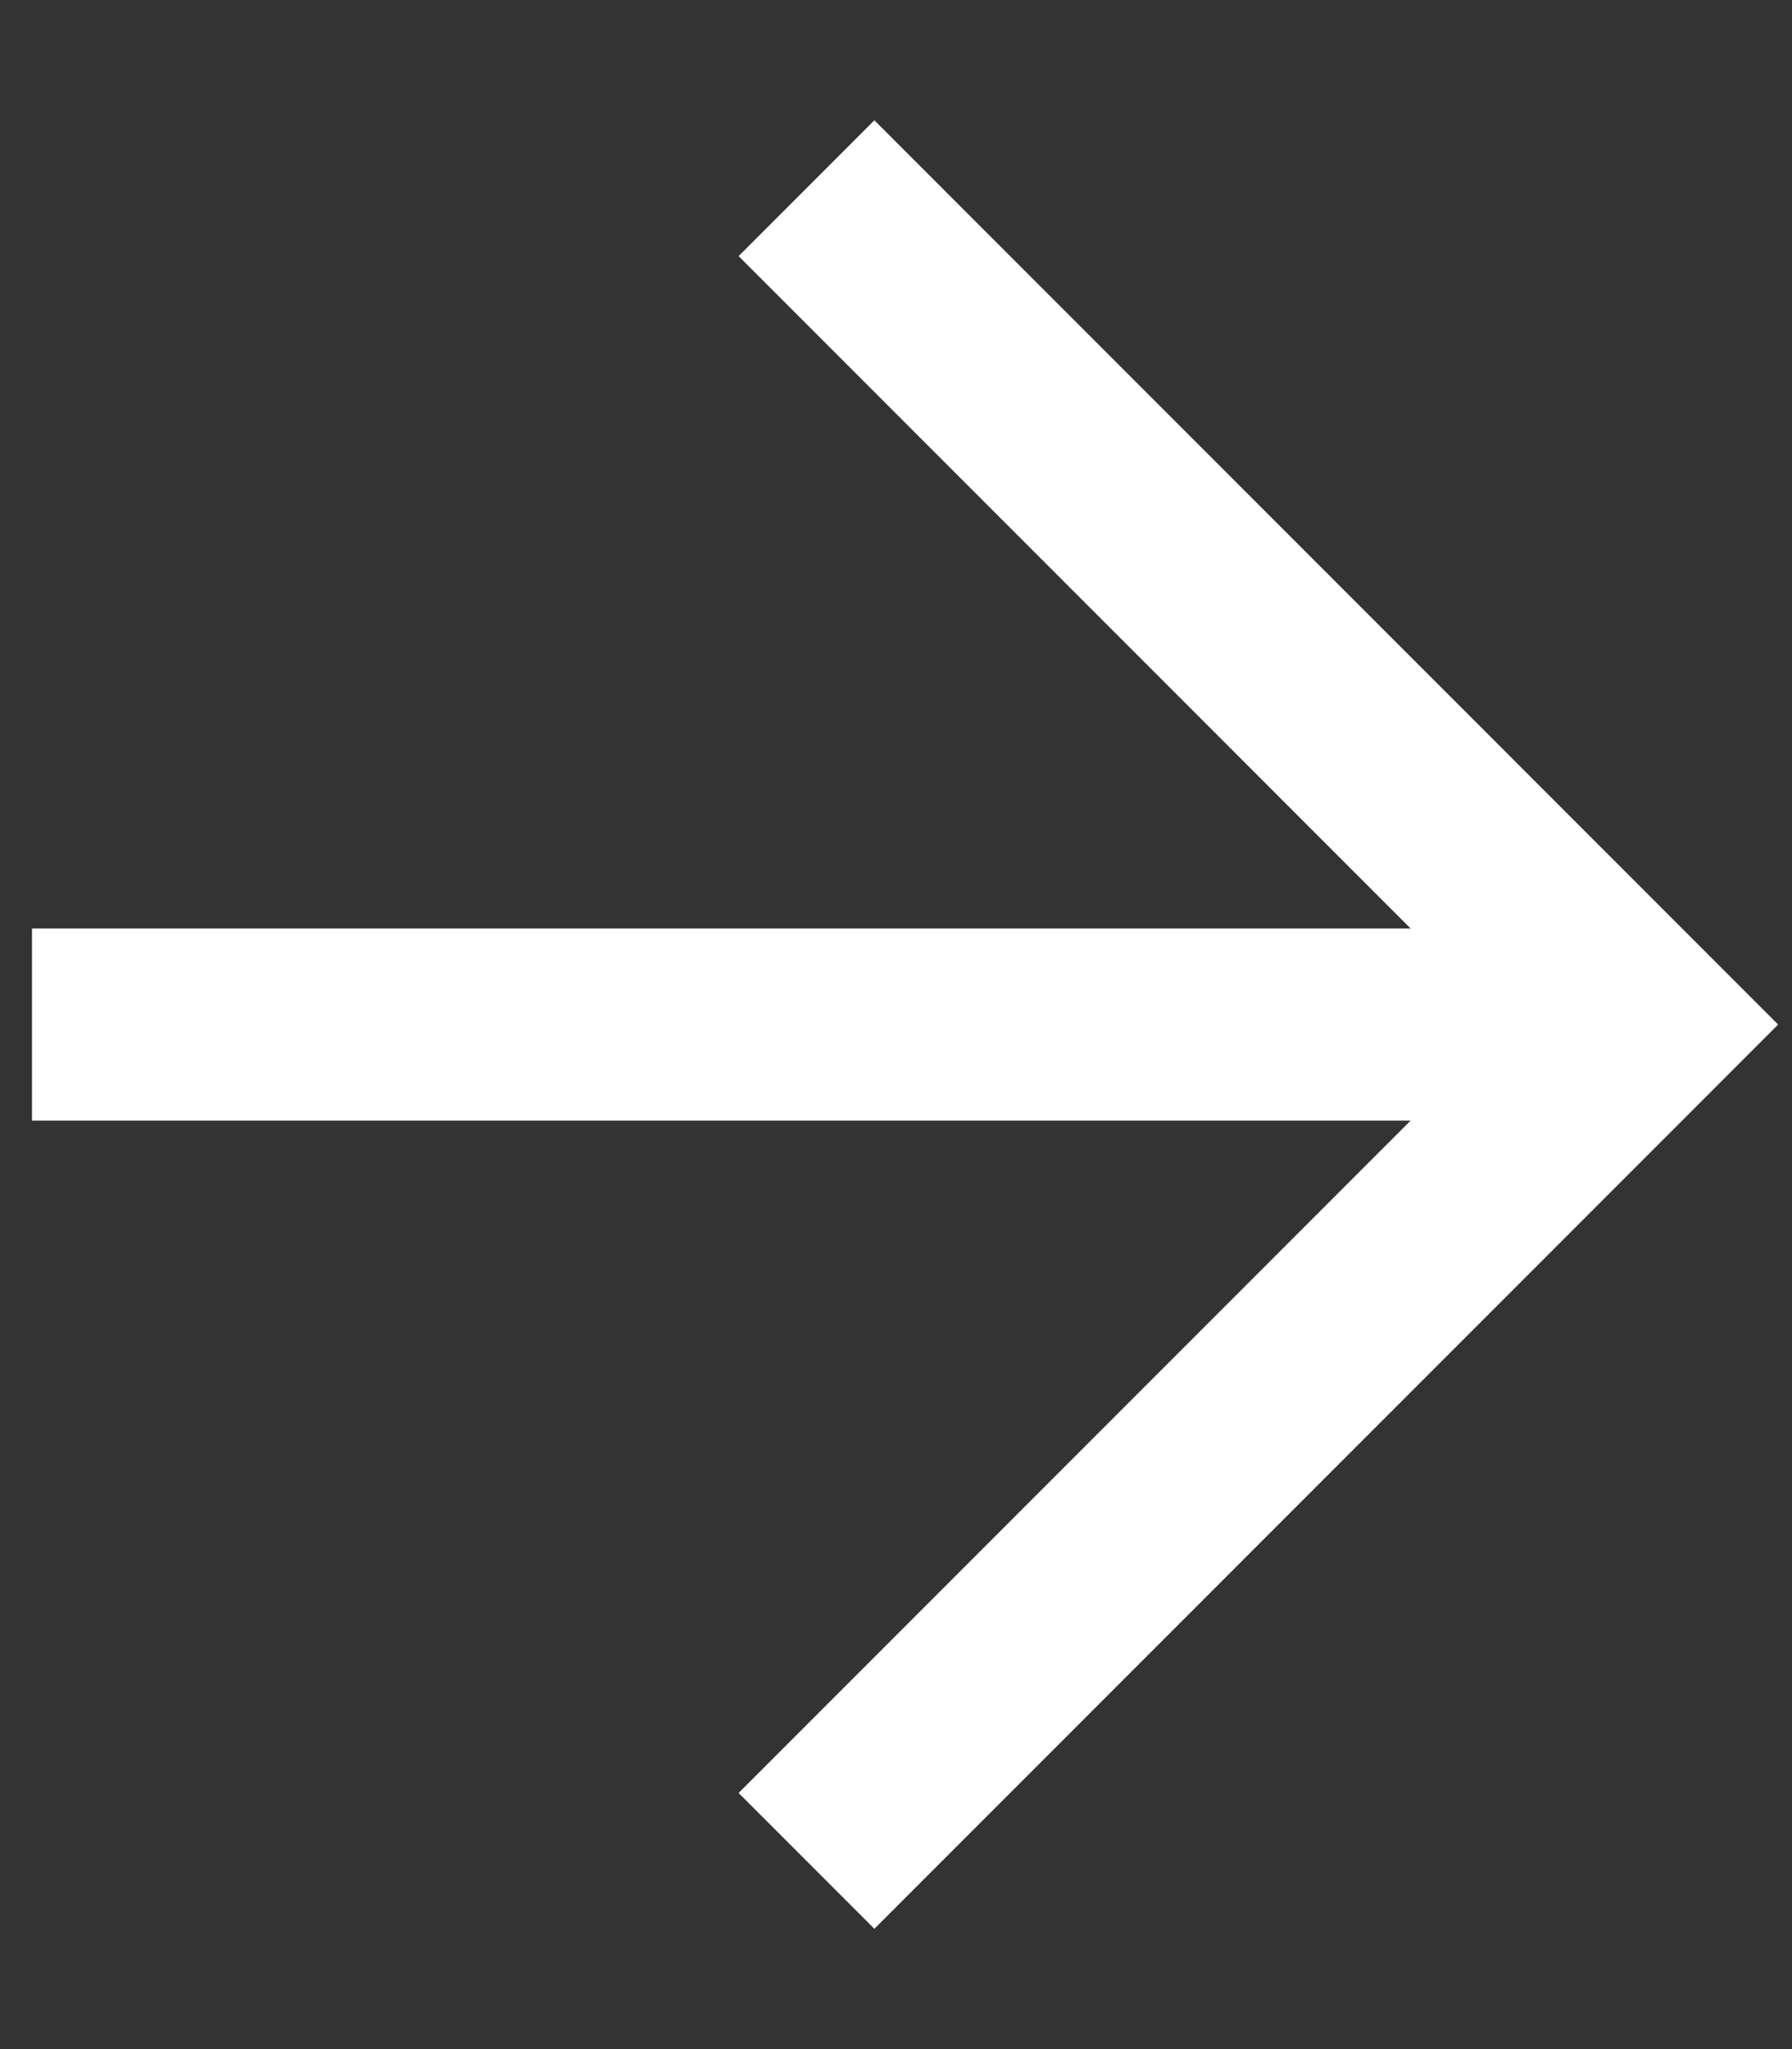
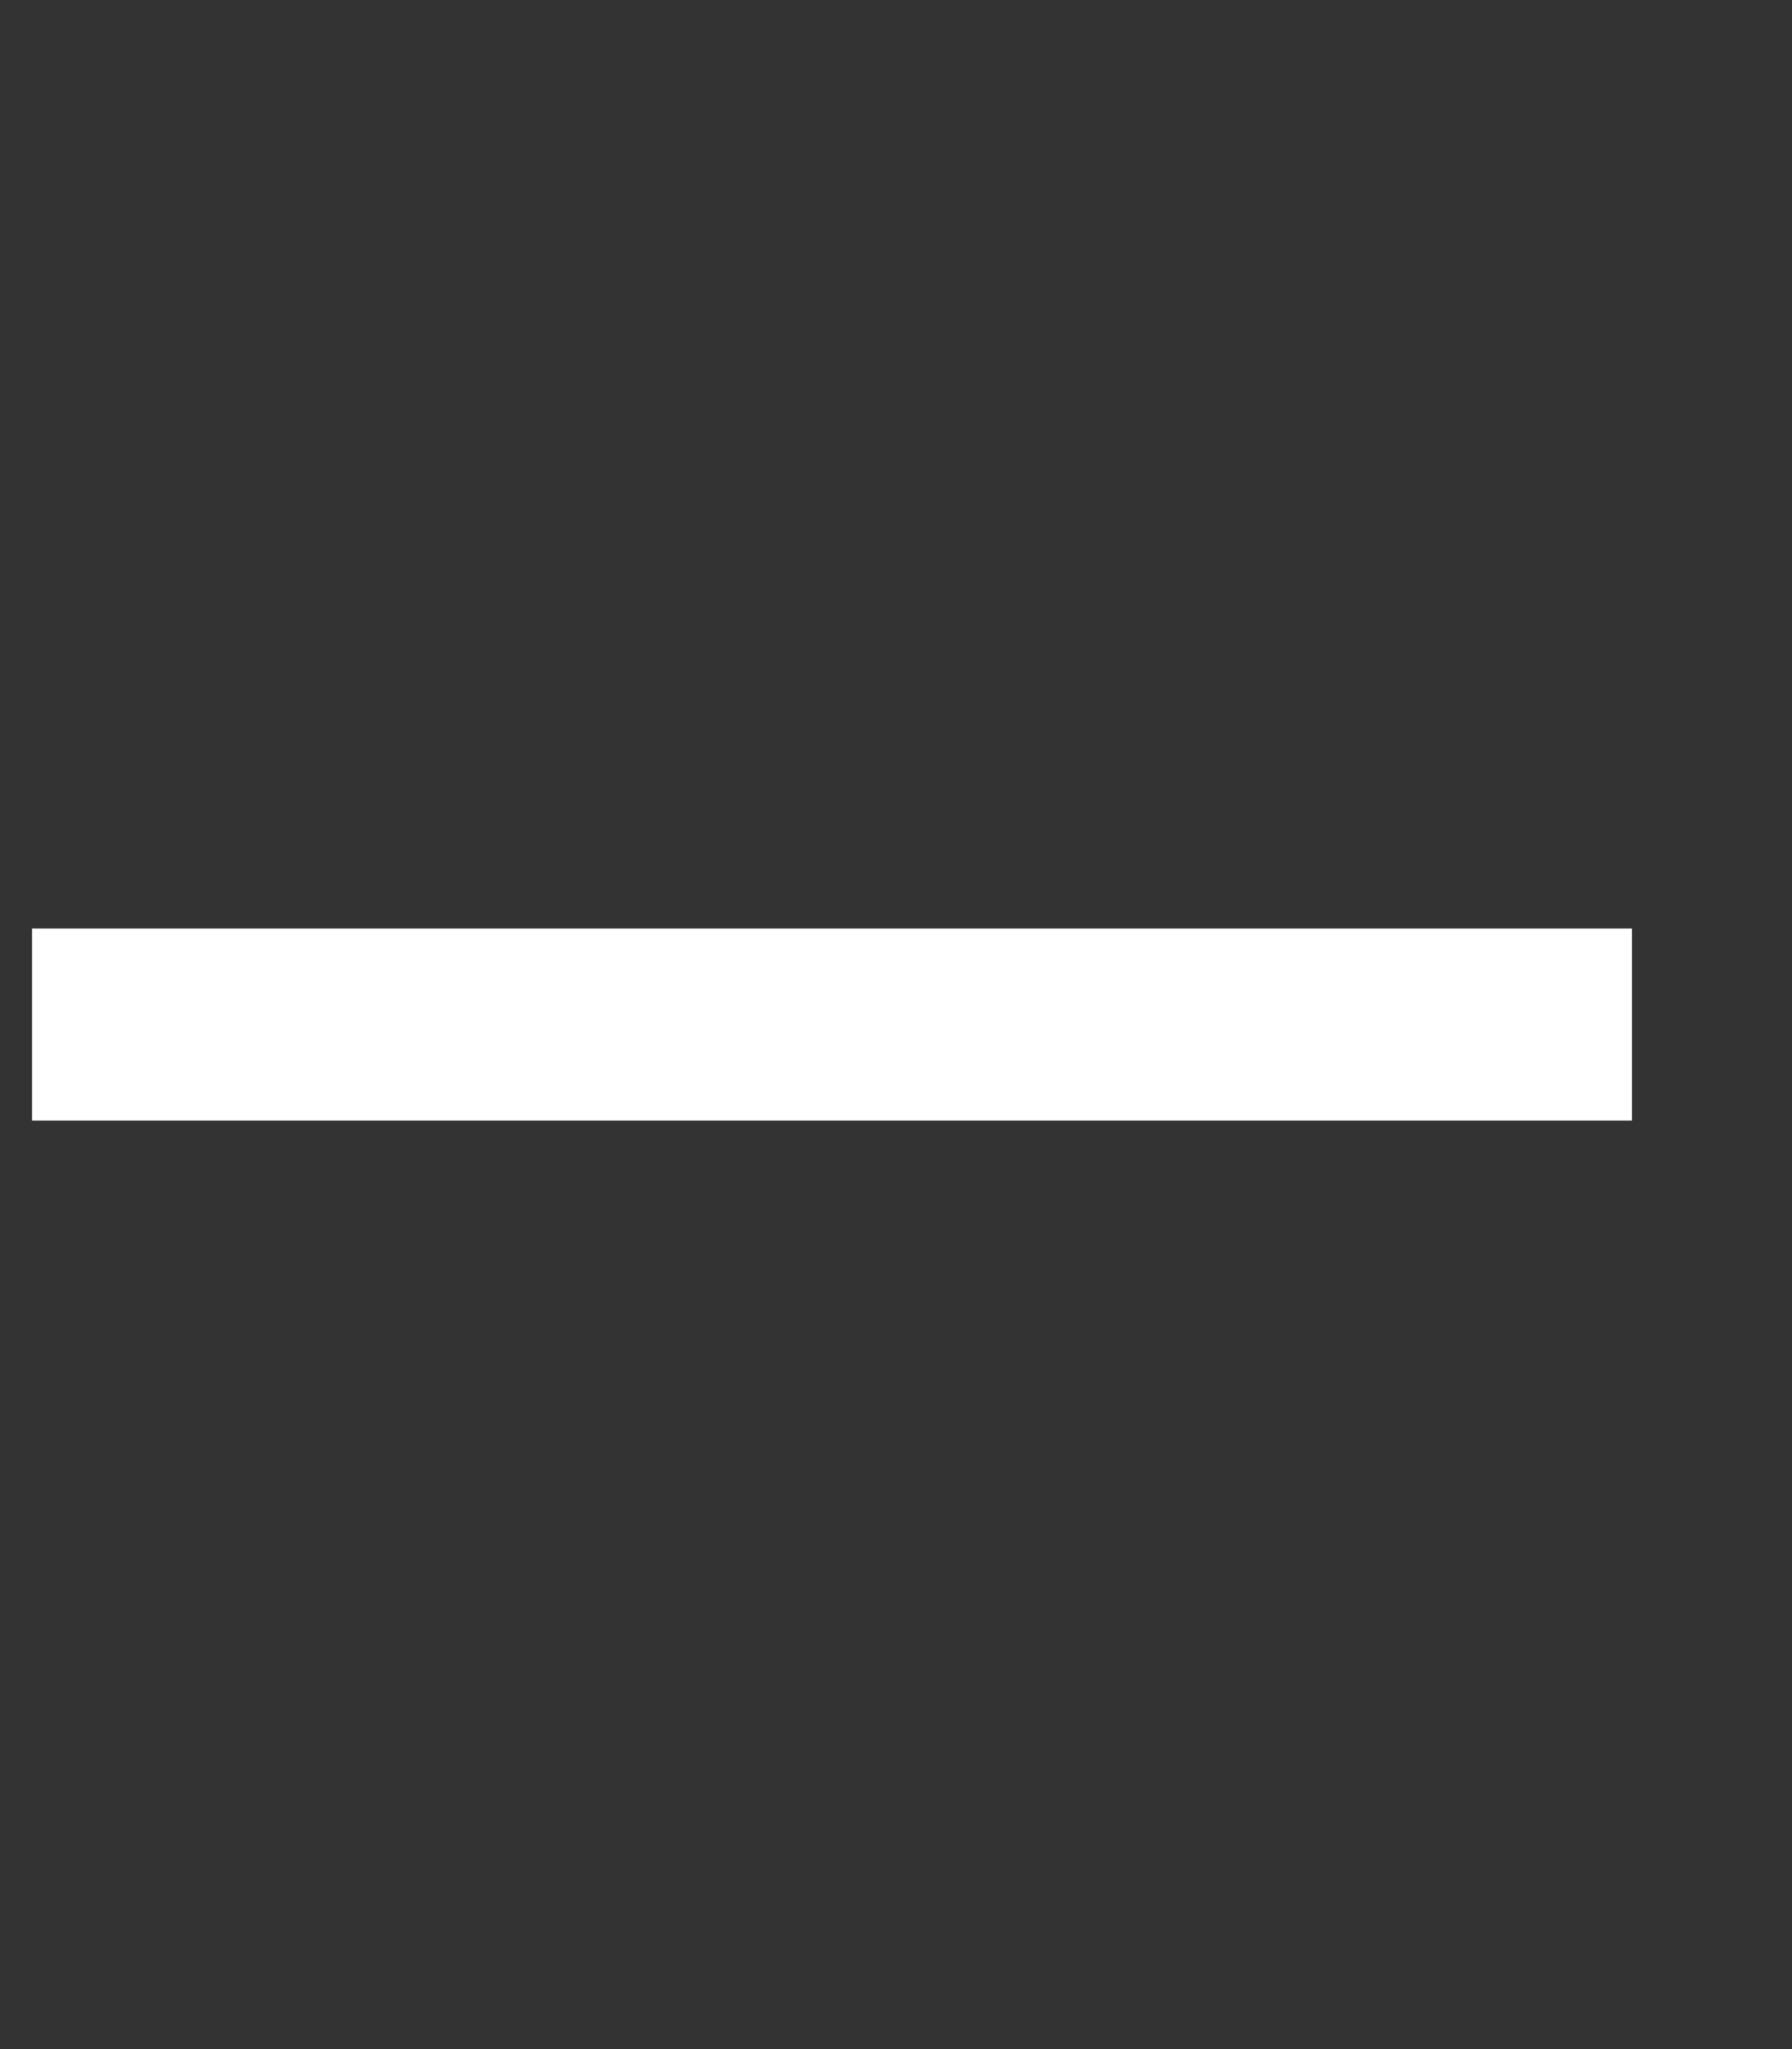
<svg xmlns="http://www.w3.org/2000/svg" width="14" height="16" viewBox="0 0 14 16" fill="none">
  <rect x="0" y="0" width="14" height="16" fill="#333333" stroke="none" />
-   <path d="M6.831 2L12.831 8L6.831 14" stroke="white" stroke-width="1.5" stroke-linecap="square" />
  <path d="M12 8H1" stroke="white" stroke-width="1.5" stroke-linecap="square" />
</svg>